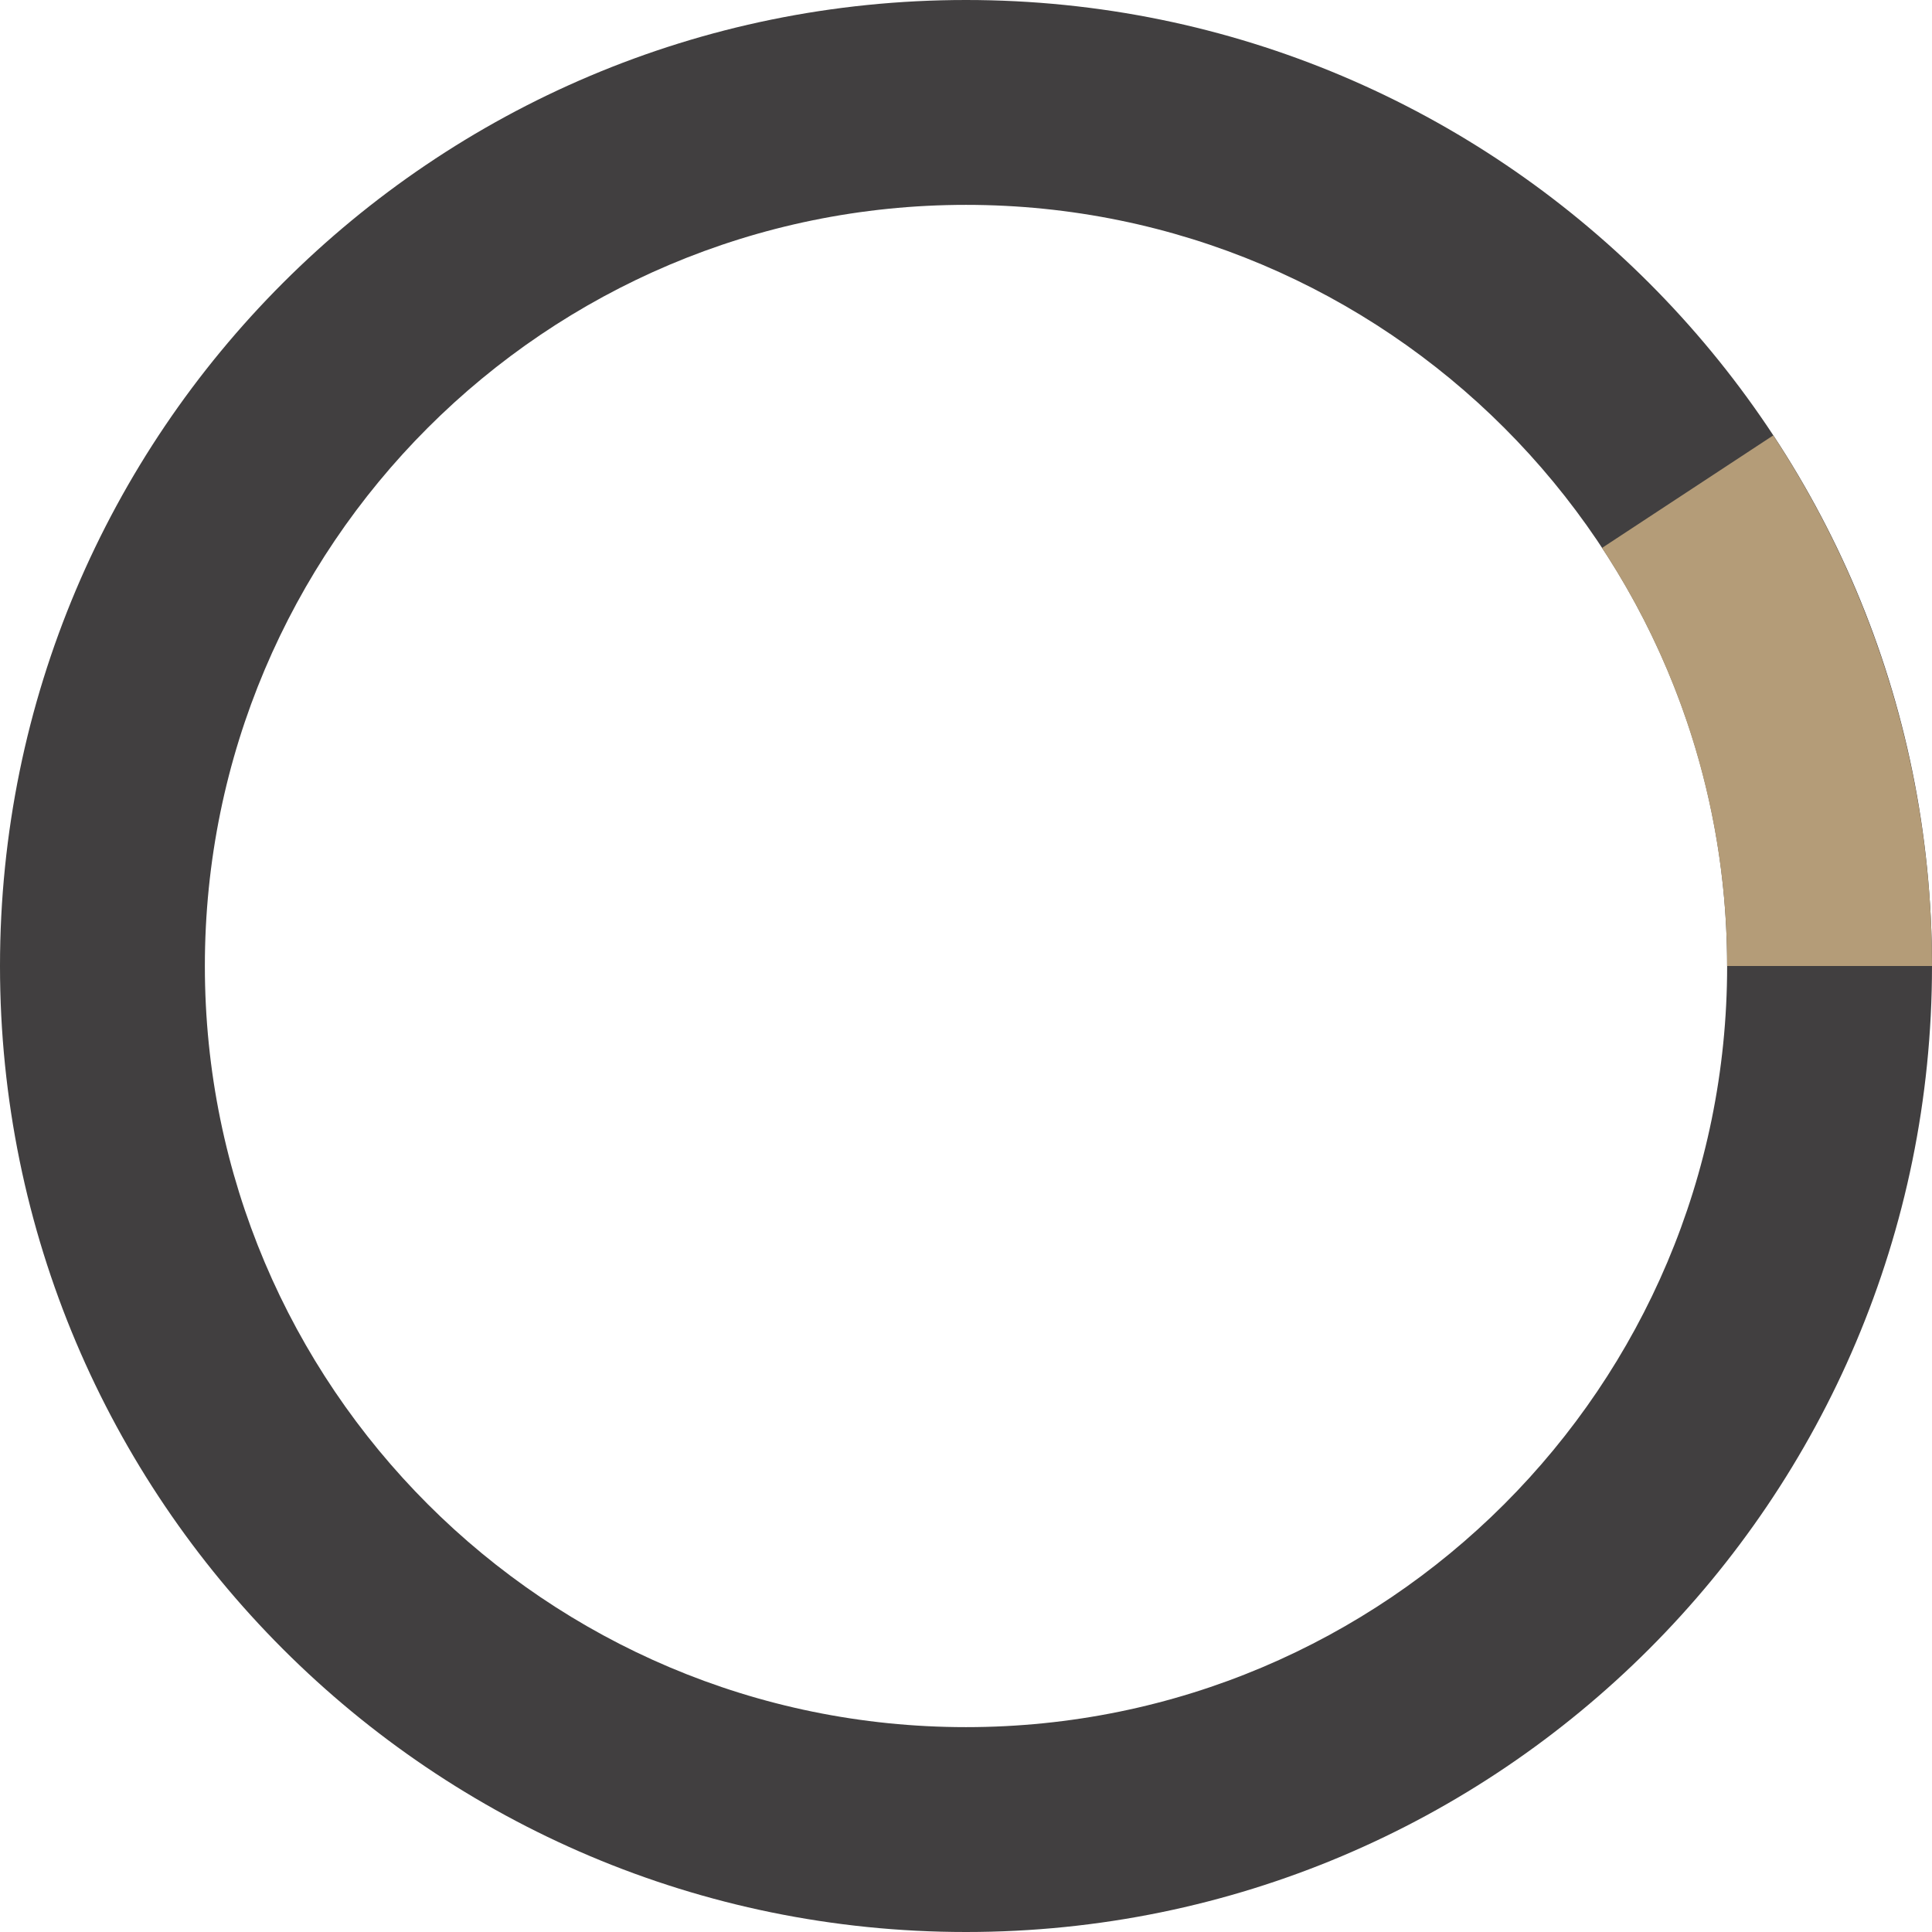
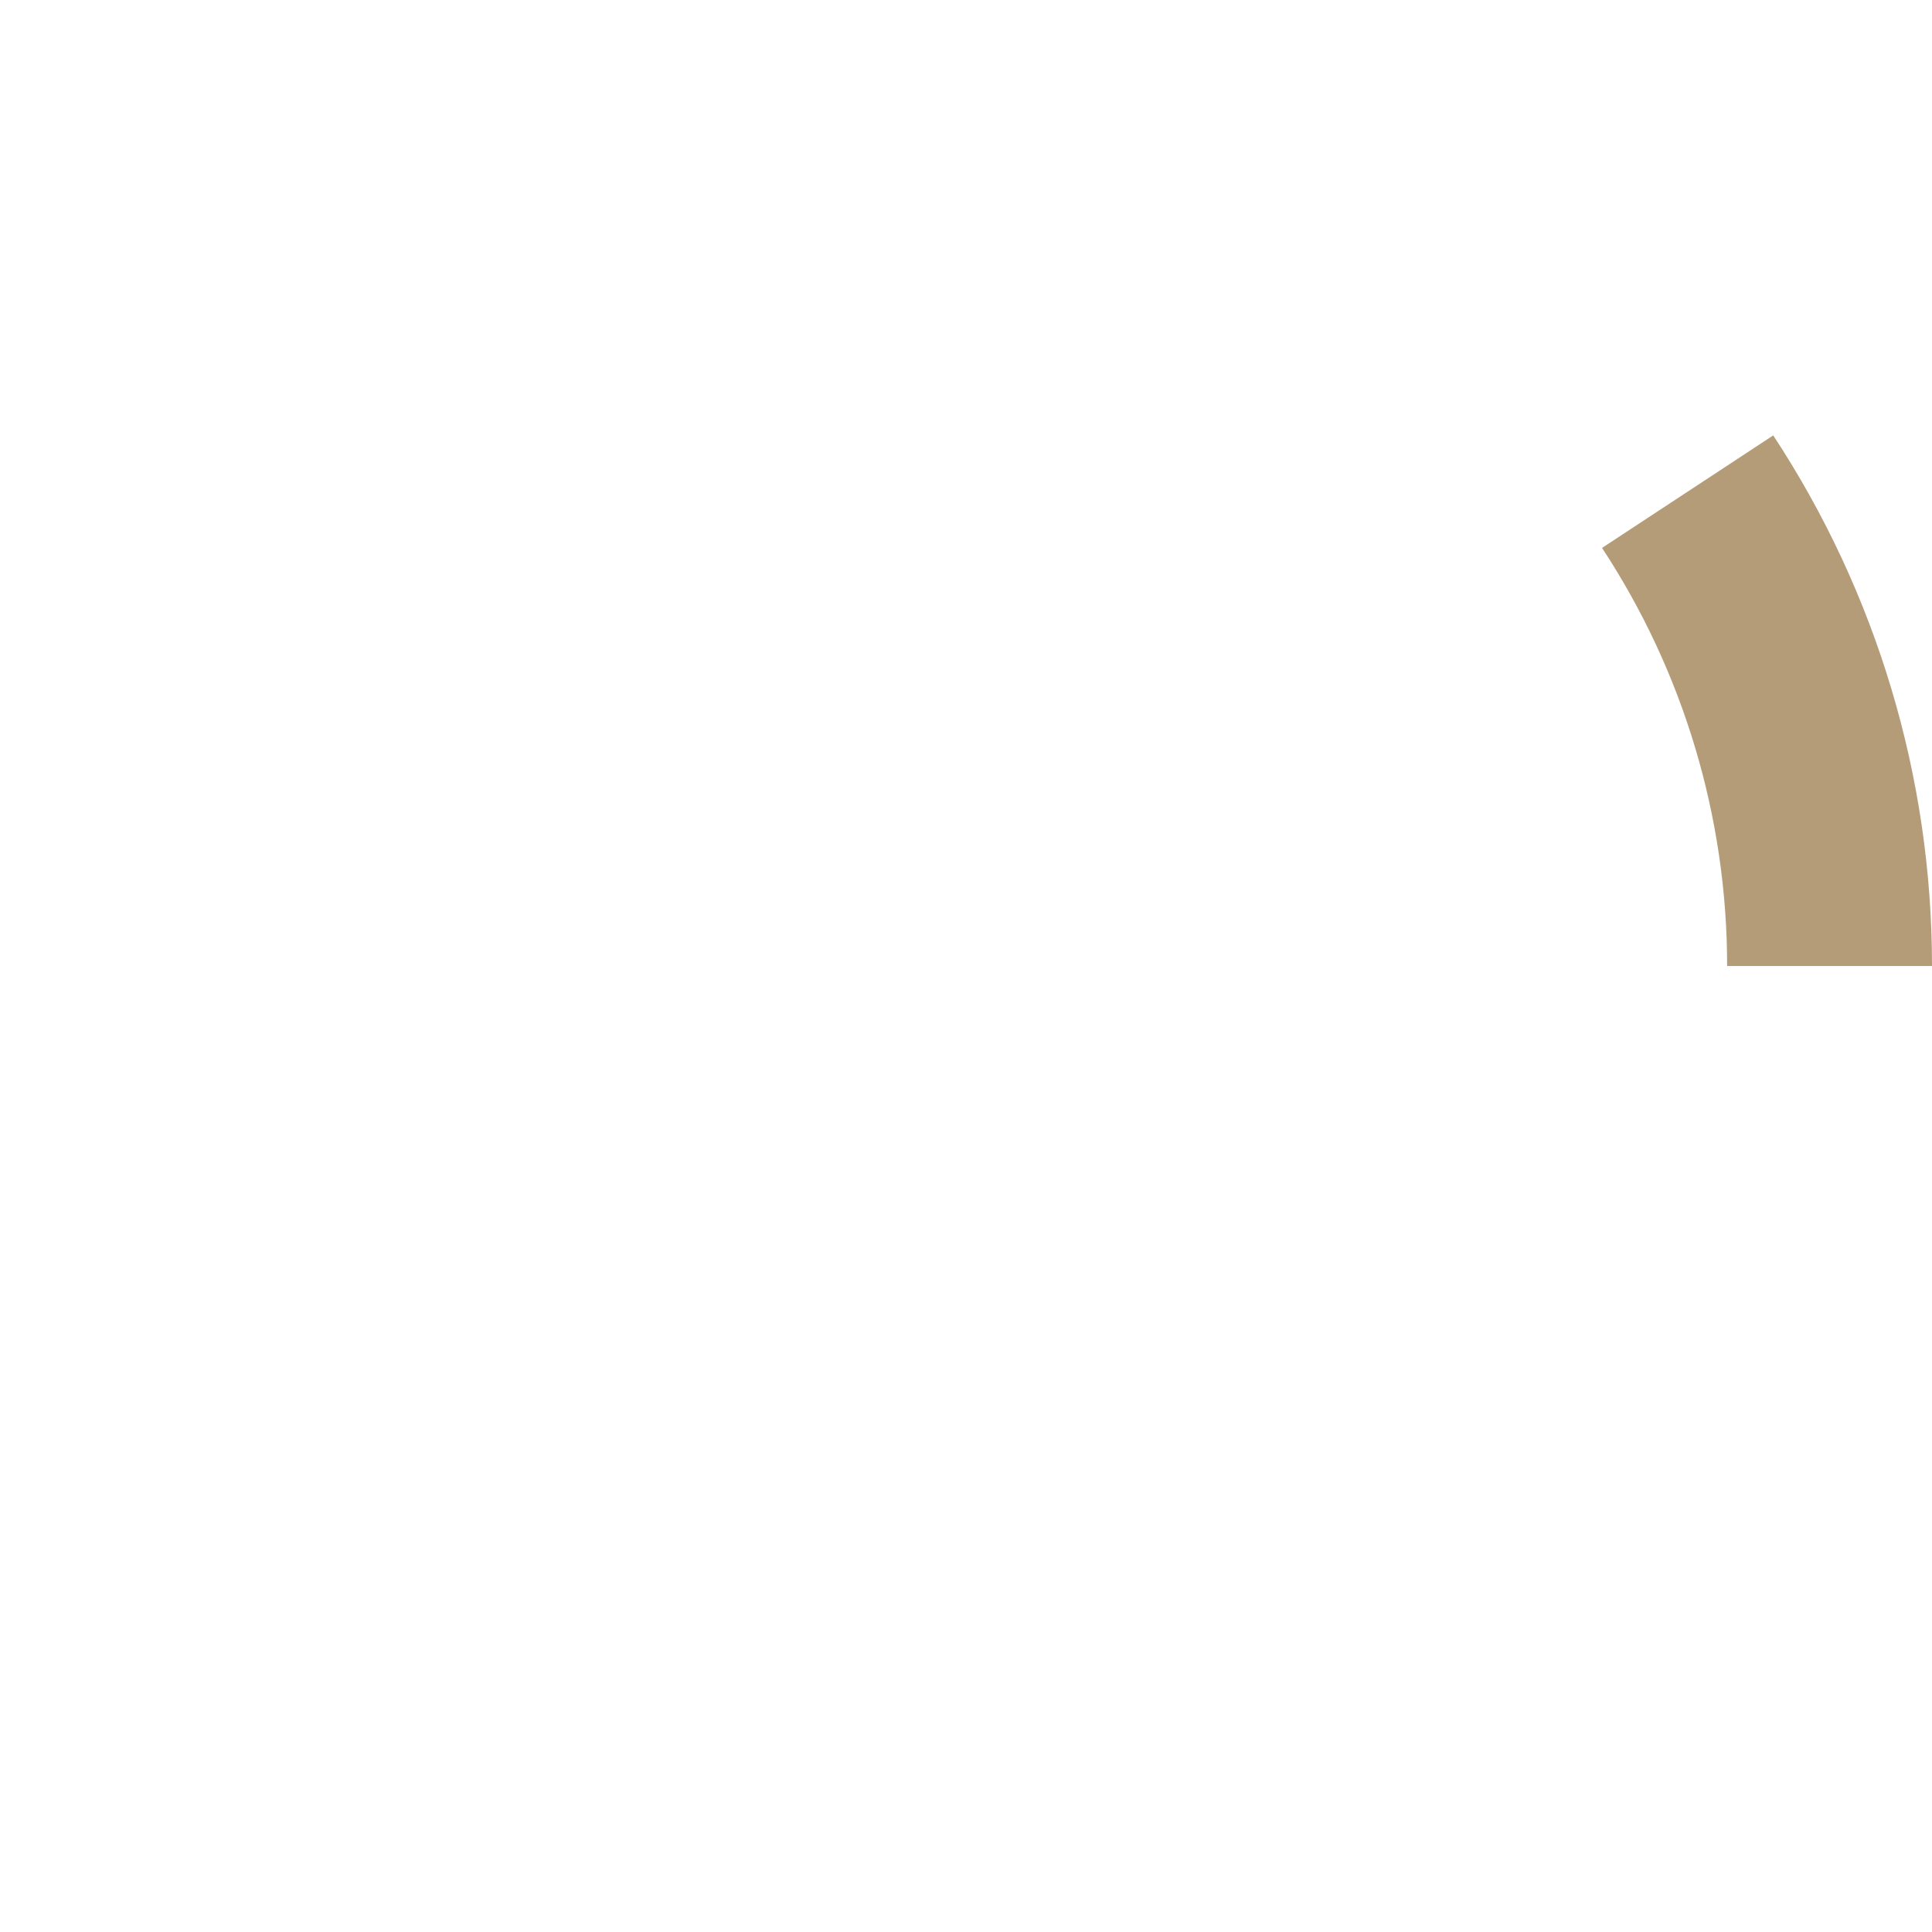
<svg xmlns="http://www.w3.org/2000/svg" width="163" height="163" viewBox="0 0 163 163" fill="none">
-   <path d="M163 81.5C163 126.511 126.511 163 81.5 163C36.489 163 0 126.511 0 81.5C0 36.489 36.489 0 81.5 0C126.511 0 163 36.489 163 81.5ZM17.284 81.5C17.284 116.966 46.034 145.716 81.5 145.716C116.966 145.716 145.716 116.966 145.716 81.5C145.716 46.034 116.966 17.284 81.5 17.284C46.034 17.284 17.284 46.034 17.284 81.5Z" fill="#413F40" />
  <path d="M163 81.5C163 65.59 158.343 50.029 149.605 36.734L135.161 46.227C142.047 56.703 145.716 68.964 145.716 81.5H163Z" fill="#B49C78" />
</svg>